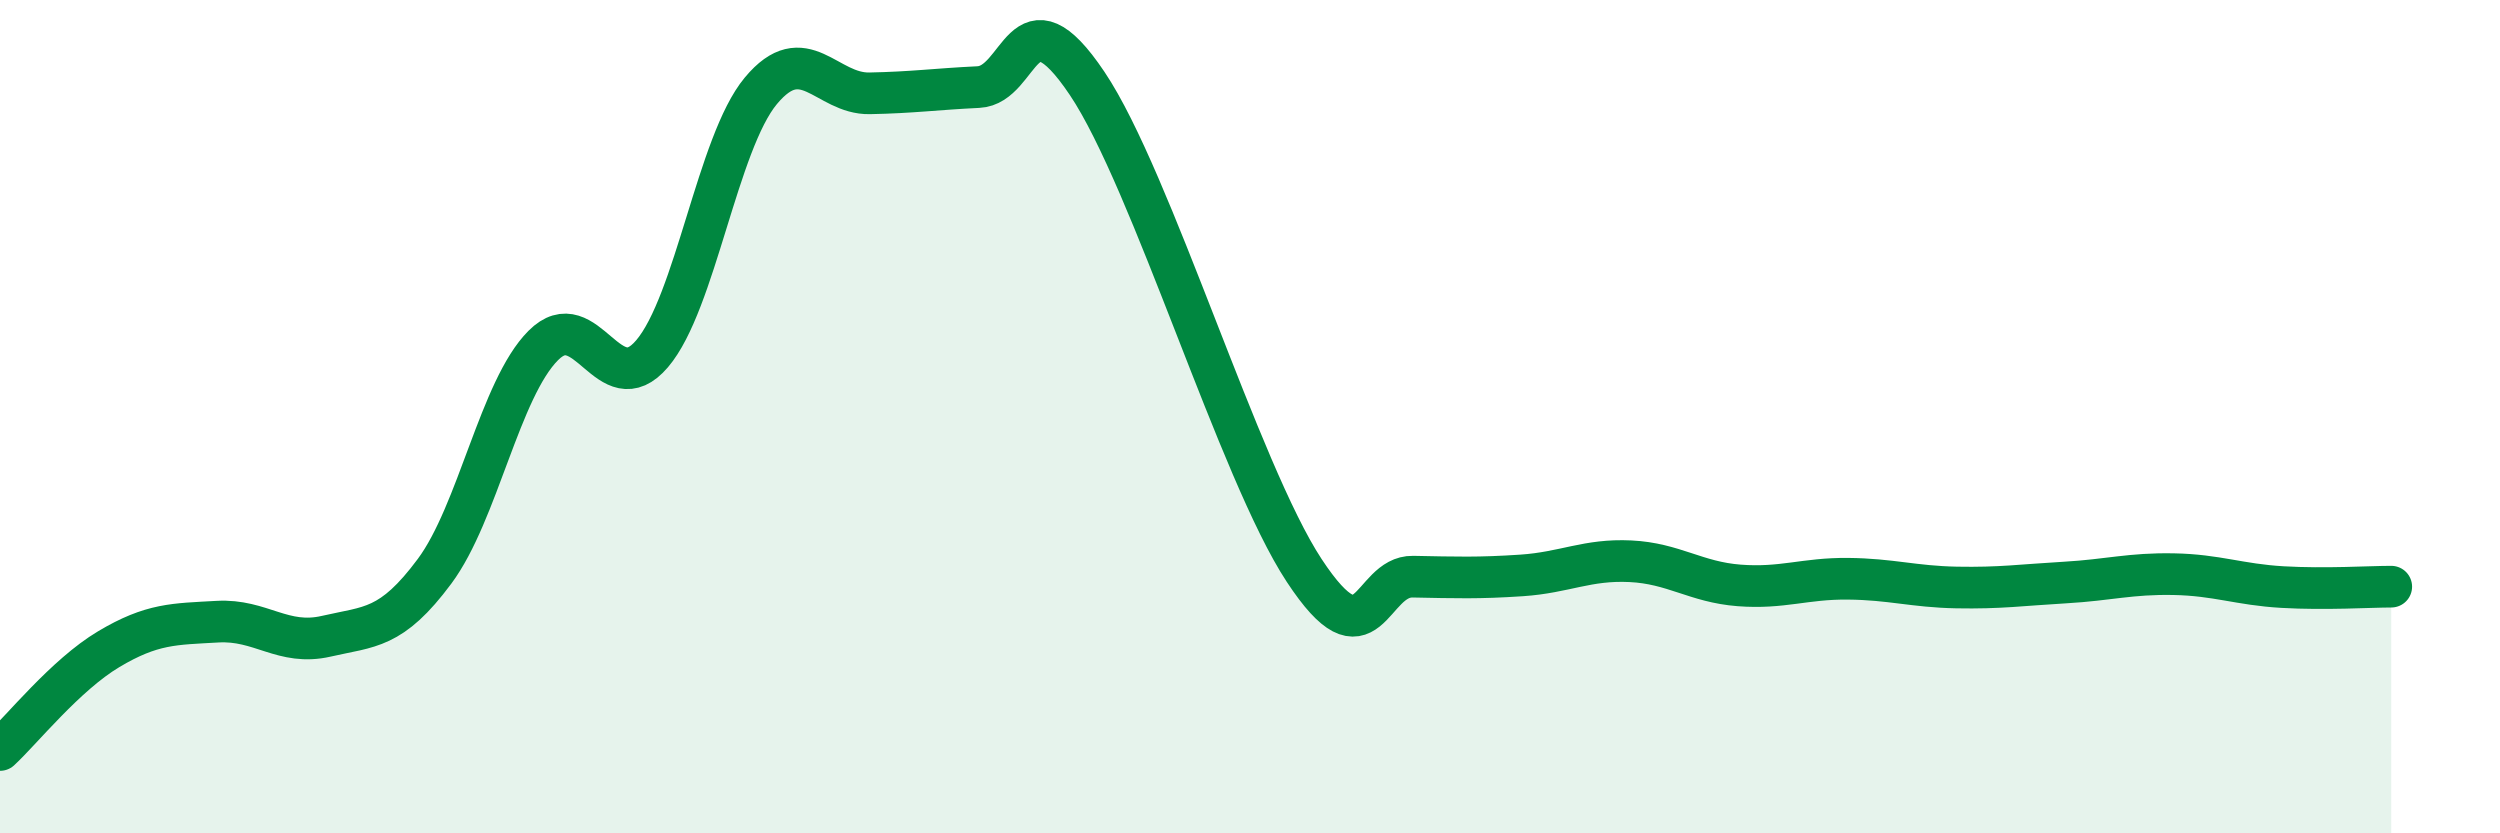
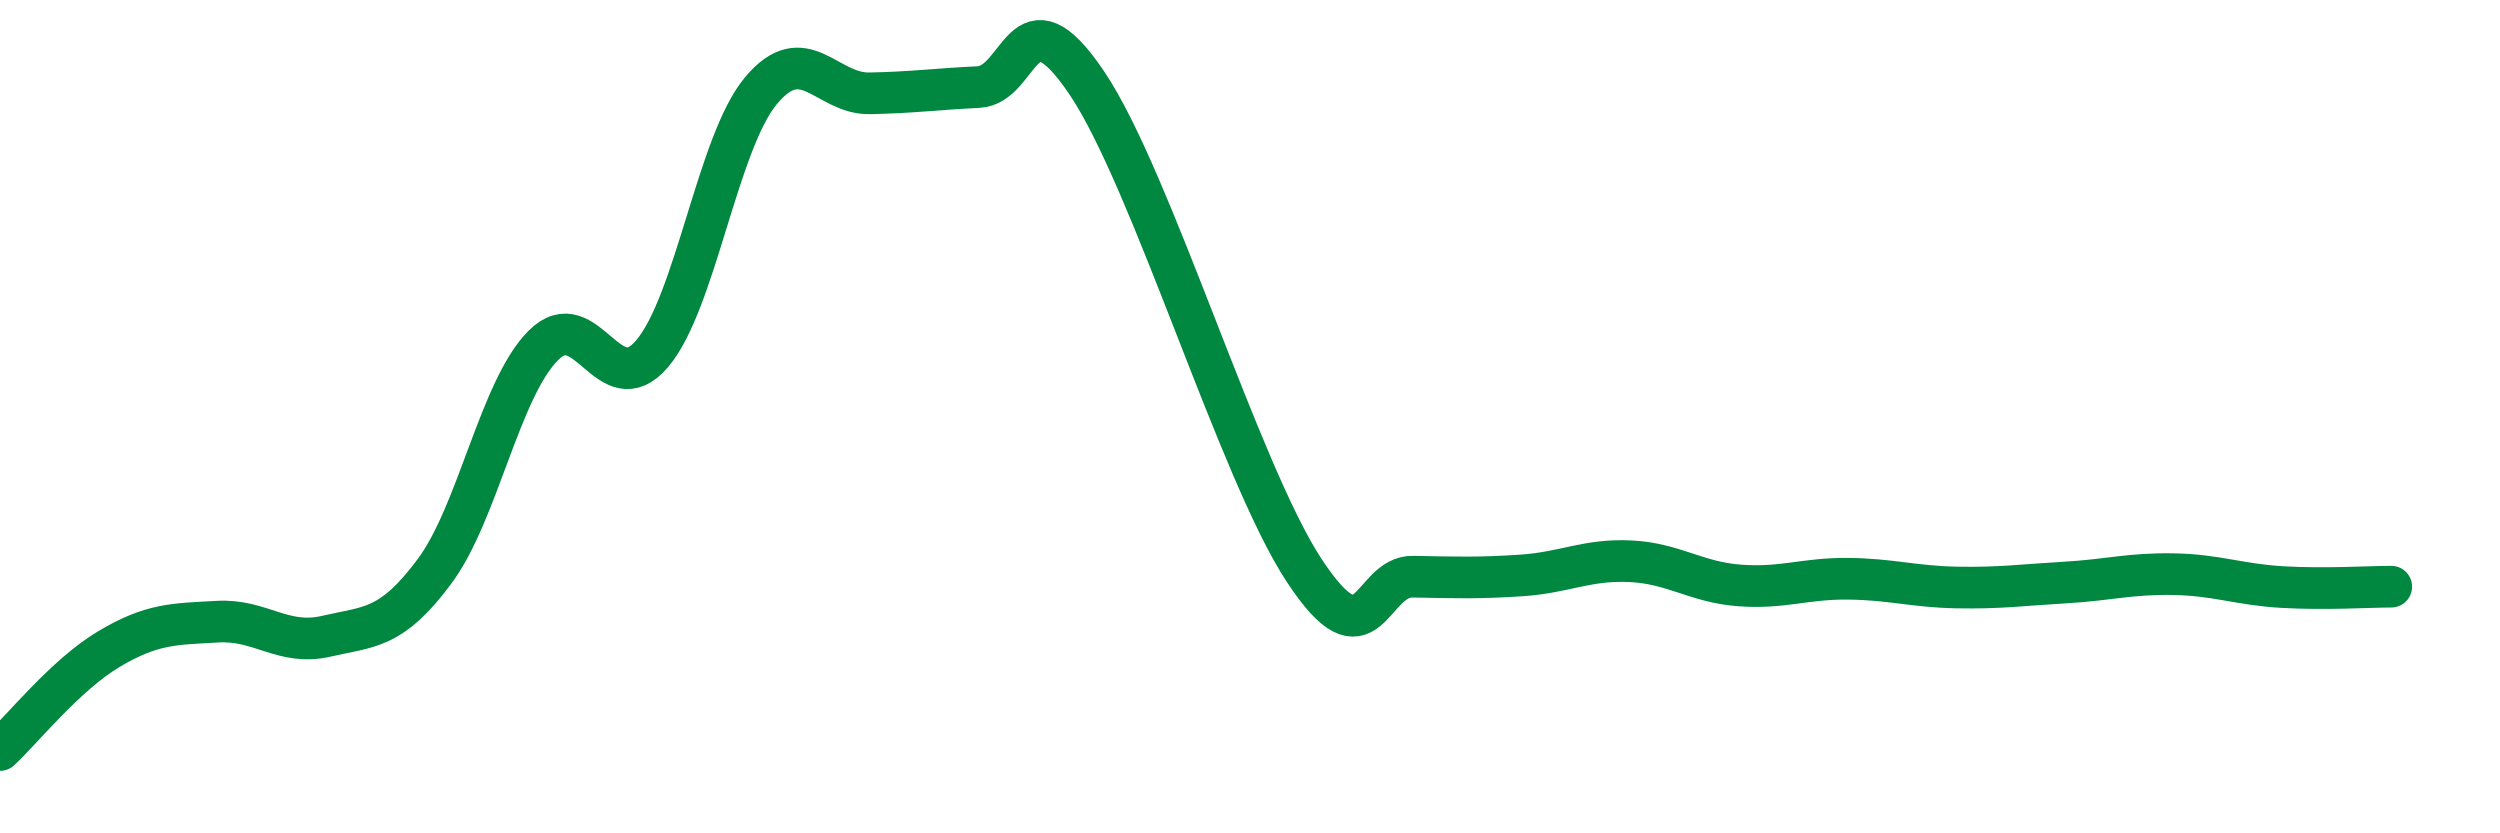
<svg xmlns="http://www.w3.org/2000/svg" width="60" height="20" viewBox="0 0 60 20">
-   <path d="M 0,18 C 0.52,17.52 1.57,16.2 2.61,15.58 C 3.65,14.96 4.18,14.98 5.22,14.92 C 6.26,14.86 6.79,15.51 7.83,15.27 C 8.87,15.03 9.39,15.11 10.43,13.71 C 11.47,12.31 12,9.33 13.04,8.29 C 14.08,7.25 14.61,9.71 15.65,8.49 C 16.69,7.27 17.22,3.43 18.26,2.18 C 19.3,0.93 19.83,2.26 20.87,2.24 C 21.91,2.22 22.44,2.14 23.48,2.09 C 24.52,2.04 24.53,-0.32 26.09,2 C 27.65,4.32 29.74,11.32 31.3,13.69 C 32.86,16.06 32.87,13.82 33.91,13.84 C 34.95,13.86 35.48,13.88 36.52,13.81 C 37.56,13.74 38.09,13.42 39.13,13.47 C 40.17,13.52 40.7,13.97 41.74,14.05 C 42.78,14.13 43.31,13.88 44.35,13.89 C 45.39,13.9 45.92,14.08 46.96,14.1 C 48,14.12 48.53,14.04 49.57,13.98 C 50.61,13.92 51.13,13.76 52.17,13.78 C 53.21,13.8 53.74,14.03 54.78,14.09 C 55.82,14.15 56.87,14.08 57.39,14.08L57.39 20L0 20Z" fill="#008740" opacity="0.1" stroke-linecap="round" stroke-linejoin="round" />
  <path d="M 0,18 C 0.52,17.52 1.57,16.2 2.61,15.58 C 3.65,14.96 4.18,14.98 5.22,14.92 C 6.26,14.86 6.79,15.51 7.83,15.27 C 8.87,15.03 9.39,15.11 10.43,13.71 C 11.47,12.31 12,9.33 13.04,8.29 C 14.08,7.25 14.61,9.71 15.65,8.49 C 16.69,7.27 17.22,3.43 18.26,2.18 C 19.3,0.93 19.83,2.26 20.87,2.24 C 21.91,2.22 22.44,2.14 23.48,2.09 C 24.52,2.04 24.53,-0.32 26.09,2 C 27.65,4.32 29.74,11.32 31.3,13.69 C 32.86,16.06 32.87,13.82 33.91,13.84 C 34.95,13.86 35.48,13.88 36.52,13.81 C 37.56,13.74 38.09,13.42 39.13,13.47 C 40.17,13.52 40.7,13.97 41.74,14.05 C 42.78,14.13 43.31,13.88 44.35,13.89 C 45.39,13.9 45.92,14.08 46.96,14.1 C 48,14.12 48.53,14.04 49.57,13.98 C 50.61,13.92 51.13,13.76 52.17,13.78 C 53.21,13.8 53.74,14.03 54.78,14.09 C 55.82,14.15 56.87,14.08 57.39,14.08" stroke="#008740" stroke-width="1" fill="none" stroke-linecap="round" stroke-linejoin="round" />
</svg>